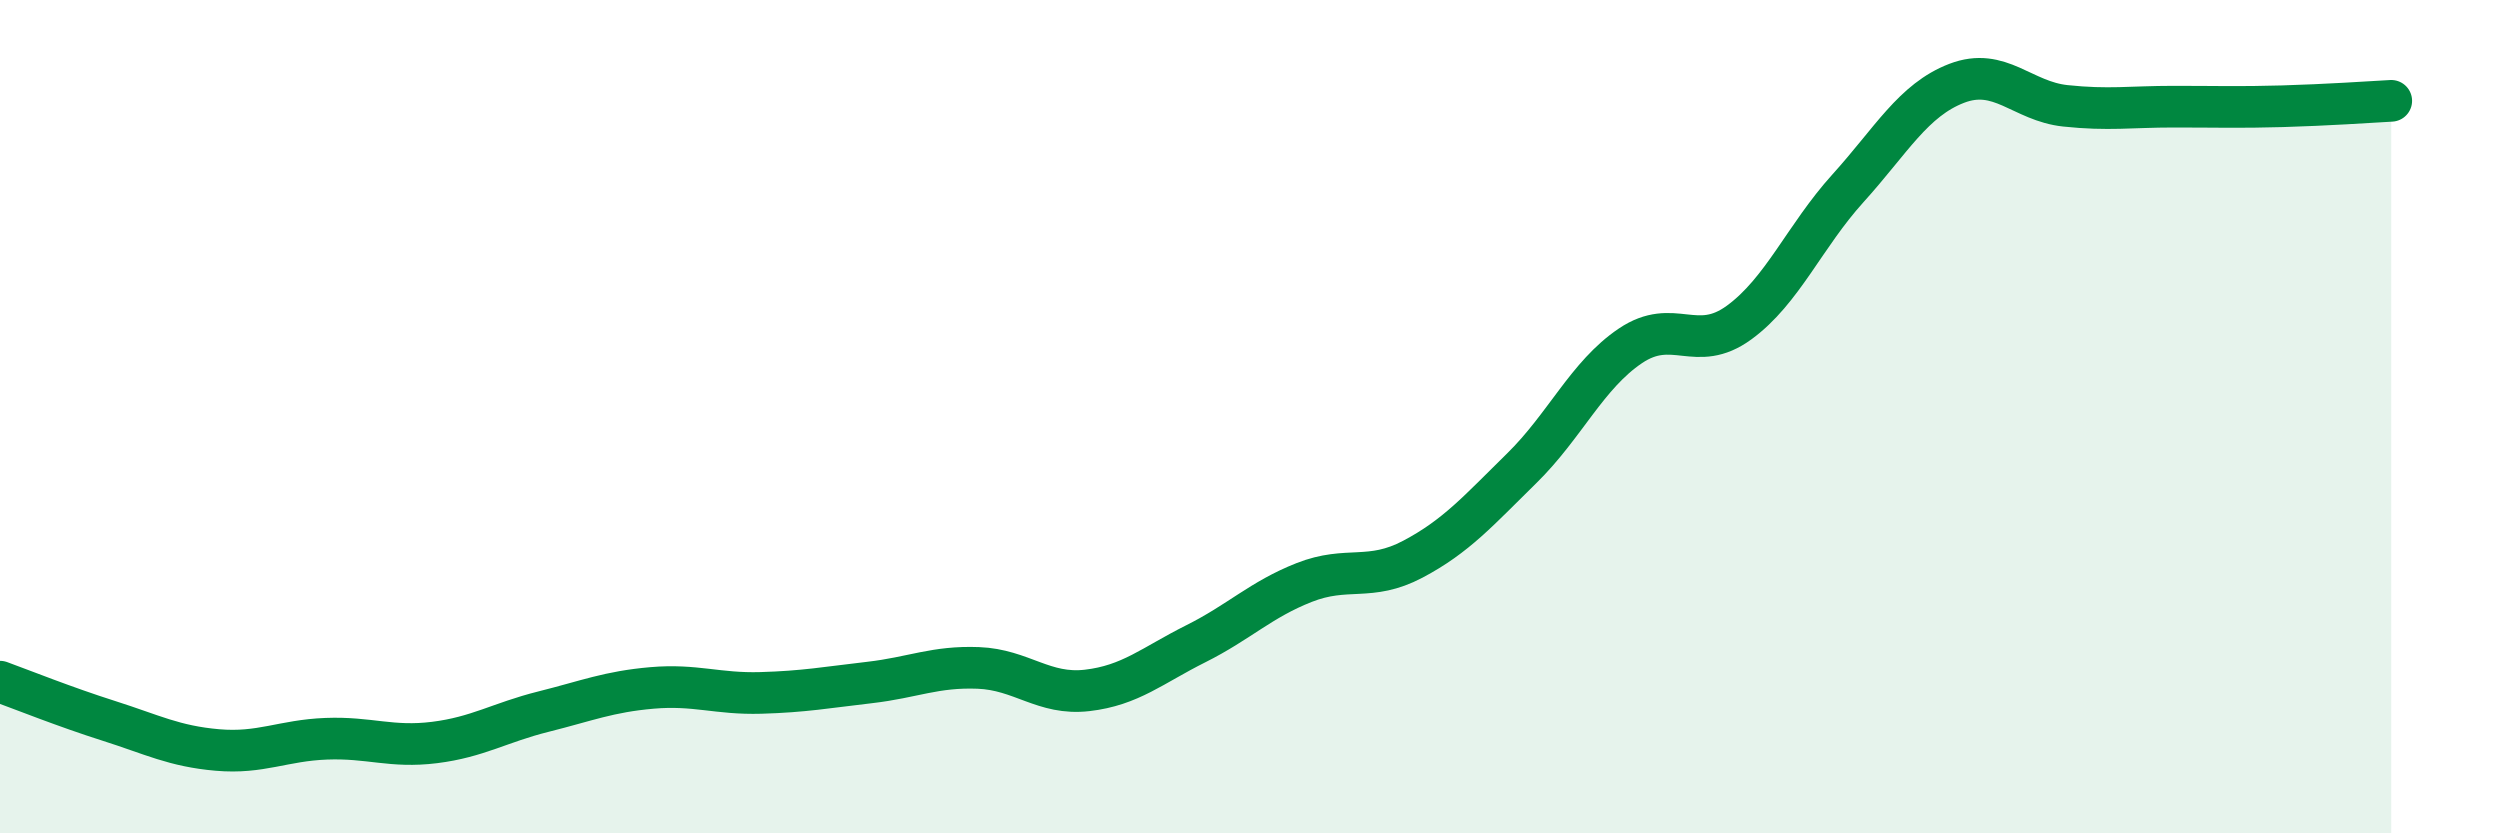
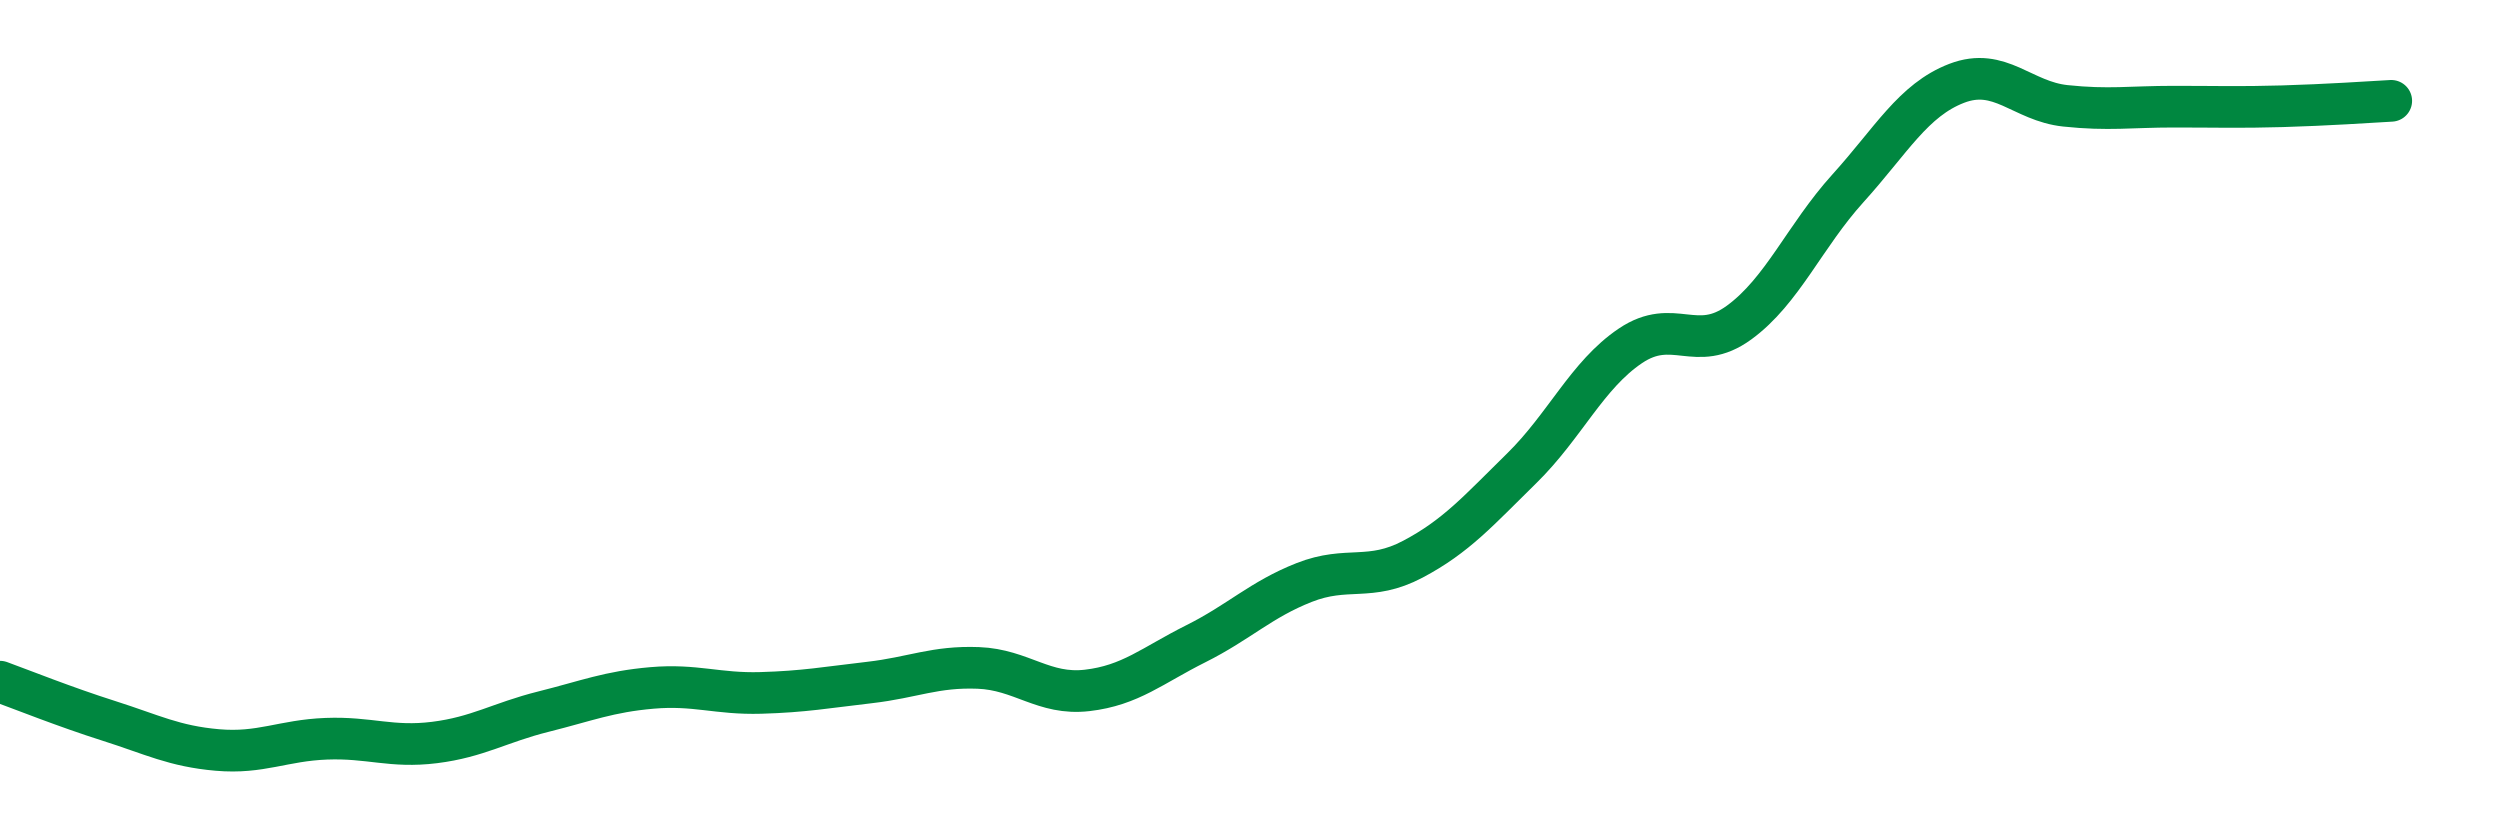
<svg xmlns="http://www.w3.org/2000/svg" width="60" height="20" viewBox="0 0 60 20">
-   <path d="M 0,16.36 C 0.52,16.55 1.57,16.97 2.61,17.3 C 3.65,17.63 4.18,17.91 5.22,18 C 6.26,18.09 6.79,17.77 7.83,17.73 C 8.87,17.69 9.39,17.95 10.43,17.82 C 11.47,17.69 12,17.34 13.04,17.08 C 14.08,16.82 14.61,16.6 15.65,16.51 C 16.69,16.42 17.22,16.66 18.26,16.63 C 19.3,16.6 19.83,16.5 20.87,16.38 C 21.91,16.26 22.44,15.99 23.48,16.03 C 24.52,16.07 25.05,16.69 26.09,16.57 C 27.13,16.45 27.66,15.97 28.7,15.45 C 29.74,14.93 30.26,14.39 31.3,13.98 C 32.34,13.57 32.87,13.97 33.91,13.42 C 34.95,12.87 35.48,12.26 36.52,11.24 C 37.56,10.22 38.09,9 39.13,8.3 C 40.17,7.6 40.7,8.5 41.74,7.74 C 42.78,6.98 43.31,5.67 44.35,4.52 C 45.39,3.37 45.92,2.4 46.96,2 C 48,1.6 48.53,2.43 49.57,2.54 C 50.61,2.65 51.13,2.56 52.17,2.56 C 53.21,2.56 53.74,2.58 54.78,2.55 C 55.82,2.52 56.87,2.45 57.39,2.42L57.39 20L0 20Z" fill="#008740" opacity="0.1" stroke-linecap="round" stroke-linejoin="round" />
  <path d="M 0,16.36 C 0.52,16.55 1.57,16.97 2.61,17.3 C 3.65,17.63 4.18,17.91 5.22,18 C 6.26,18.09 6.79,17.77 7.83,17.73 C 8.87,17.69 9.39,17.95 10.43,17.82 C 11.47,17.69 12,17.34 13.04,17.08 C 14.08,16.82 14.61,16.6 15.65,16.51 C 16.69,16.42 17.22,16.66 18.26,16.63 C 19.3,16.6 19.83,16.5 20.87,16.38 C 21.91,16.26 22.44,15.99 23.48,16.03 C 24.52,16.07 25.05,16.69 26.09,16.57 C 27.13,16.45 27.66,15.97 28.7,15.45 C 29.74,14.93 30.26,14.39 31.3,13.98 C 32.34,13.57 32.87,13.97 33.91,13.42 C 34.95,12.87 35.48,12.26 36.52,11.24 C 37.56,10.22 38.09,9 39.13,8.3 C 40.17,7.6 40.7,8.5 41.74,7.74 C 42.78,6.98 43.31,5.67 44.35,4.52 C 45.39,3.37 45.92,2.4 46.96,2 C 48,1.6 48.53,2.43 49.57,2.54 C 50.61,2.65 51.13,2.56 52.17,2.56 C 53.21,2.56 53.74,2.58 54.78,2.55 C 55.82,2.52 56.87,2.45 57.39,2.42" stroke="#008740" stroke-width="1" fill="none" stroke-linecap="round" stroke-linejoin="round" />
</svg>